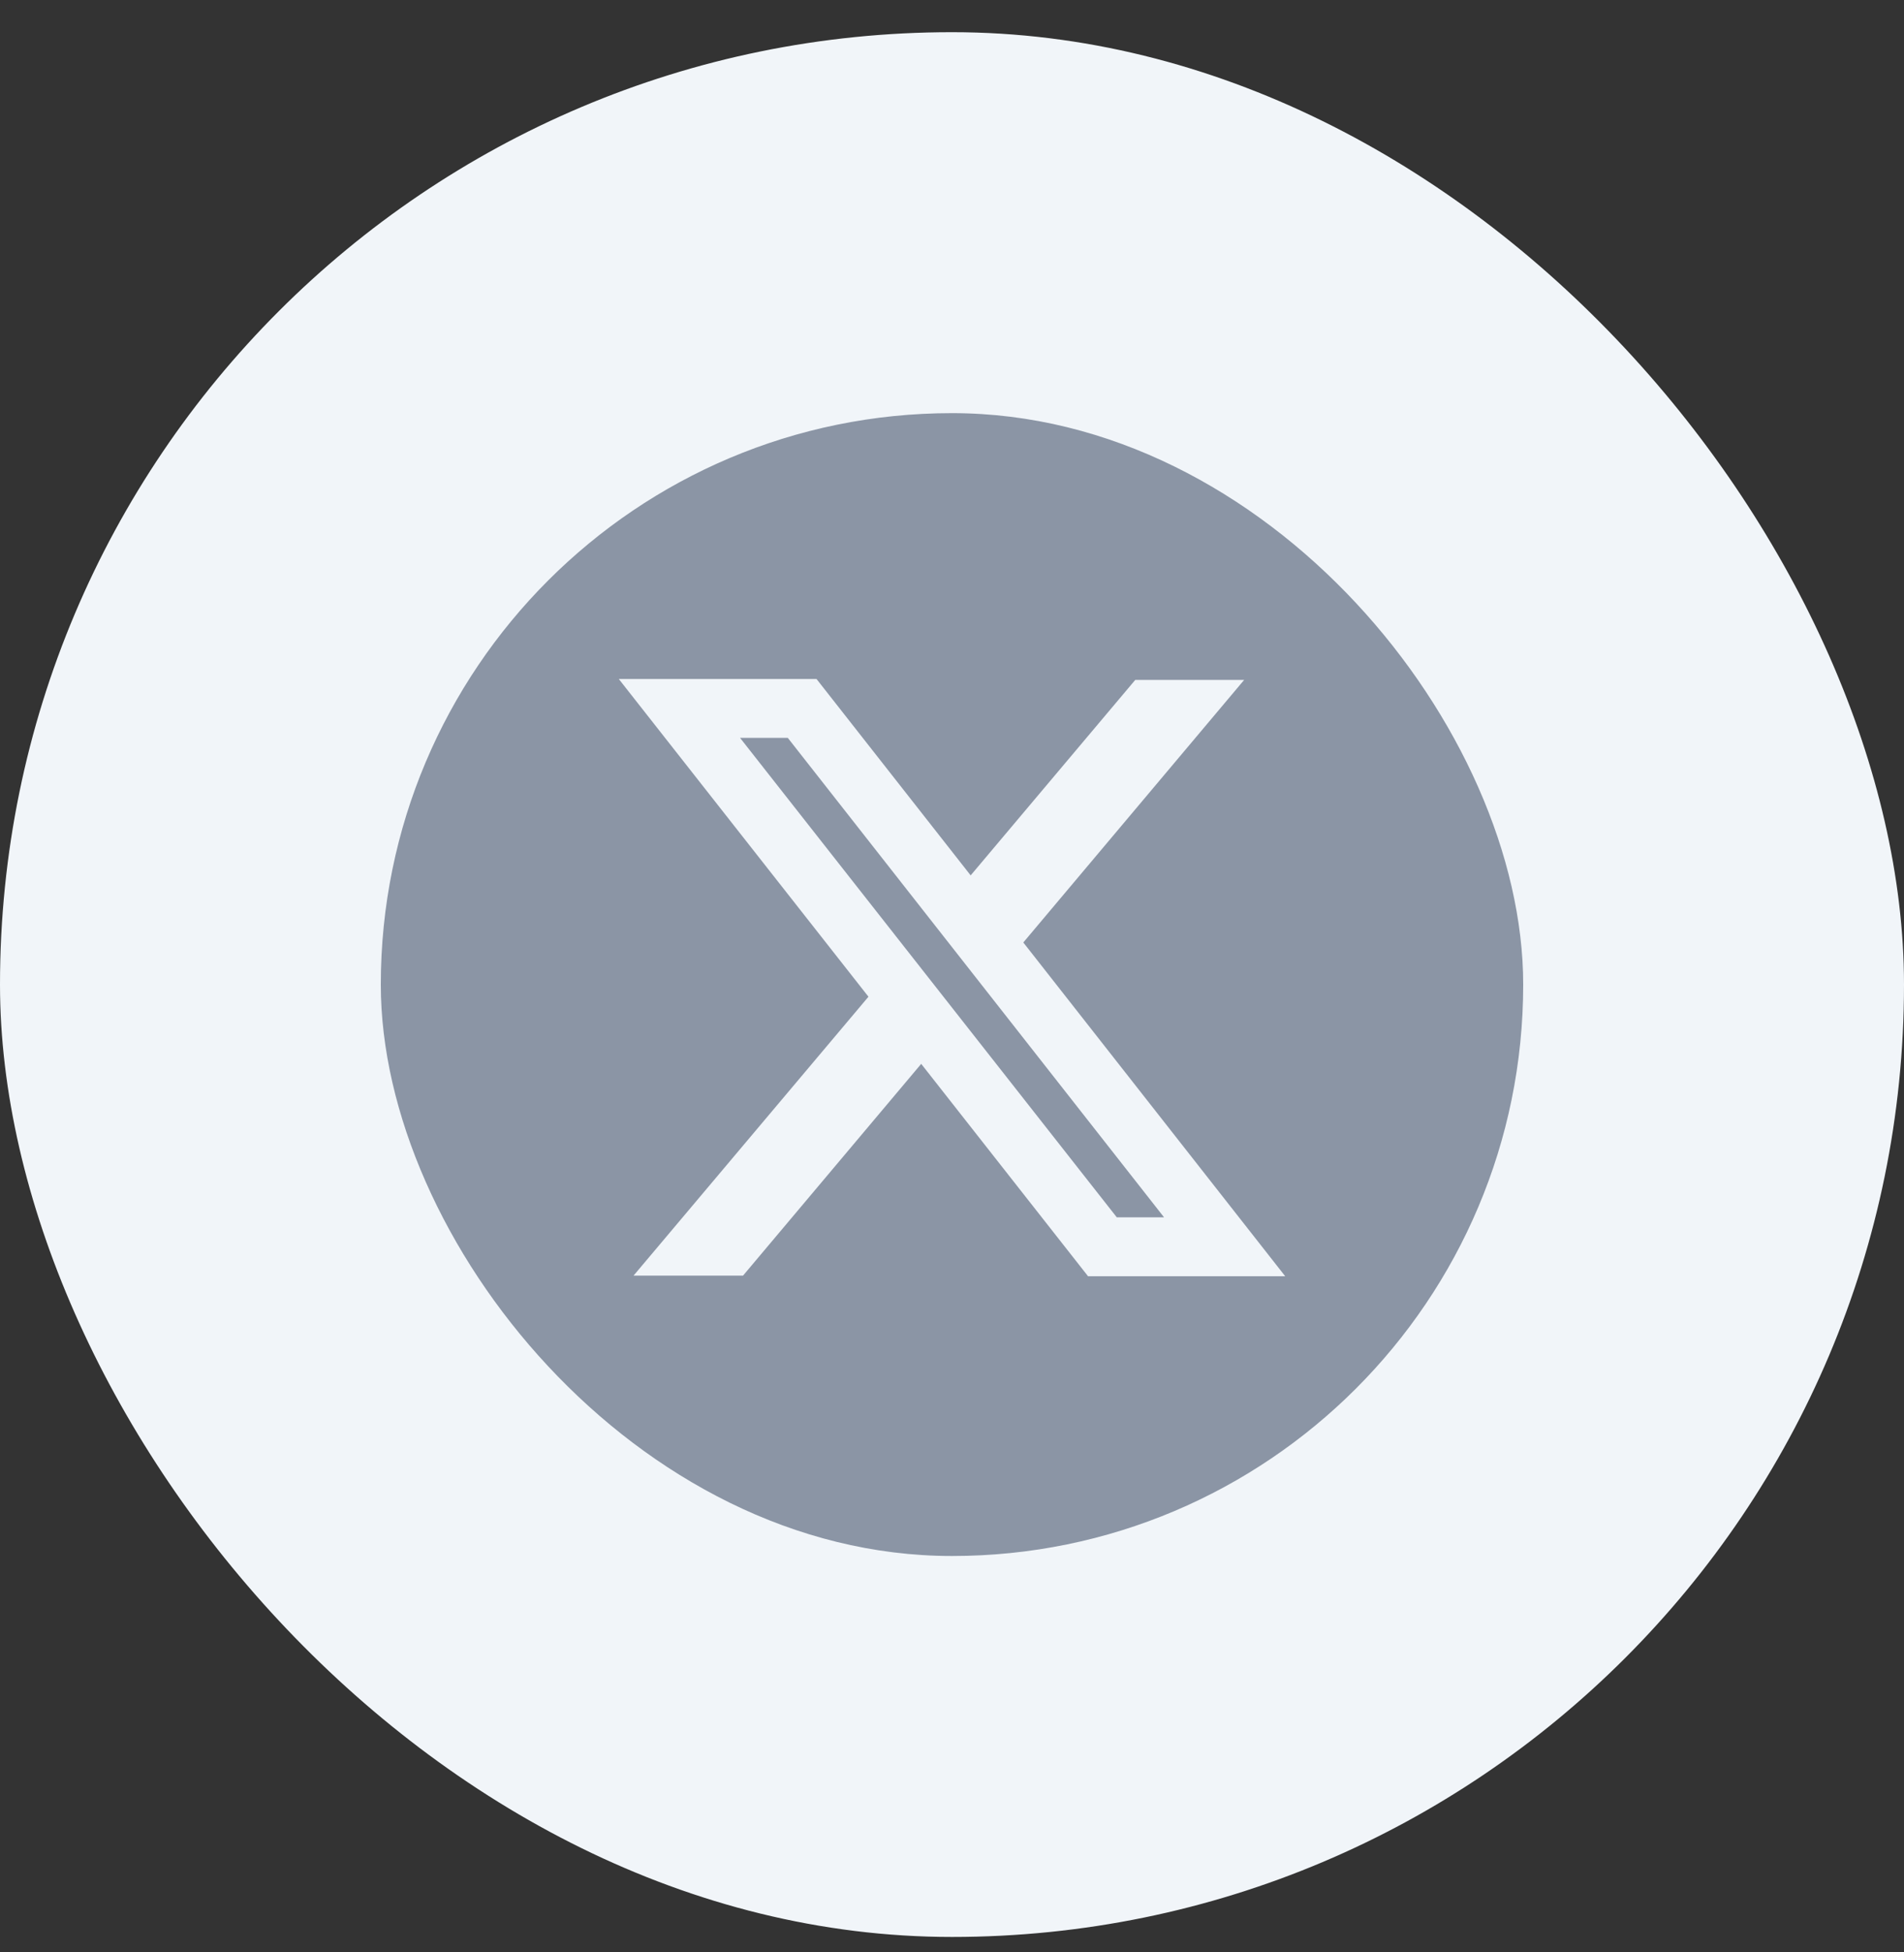
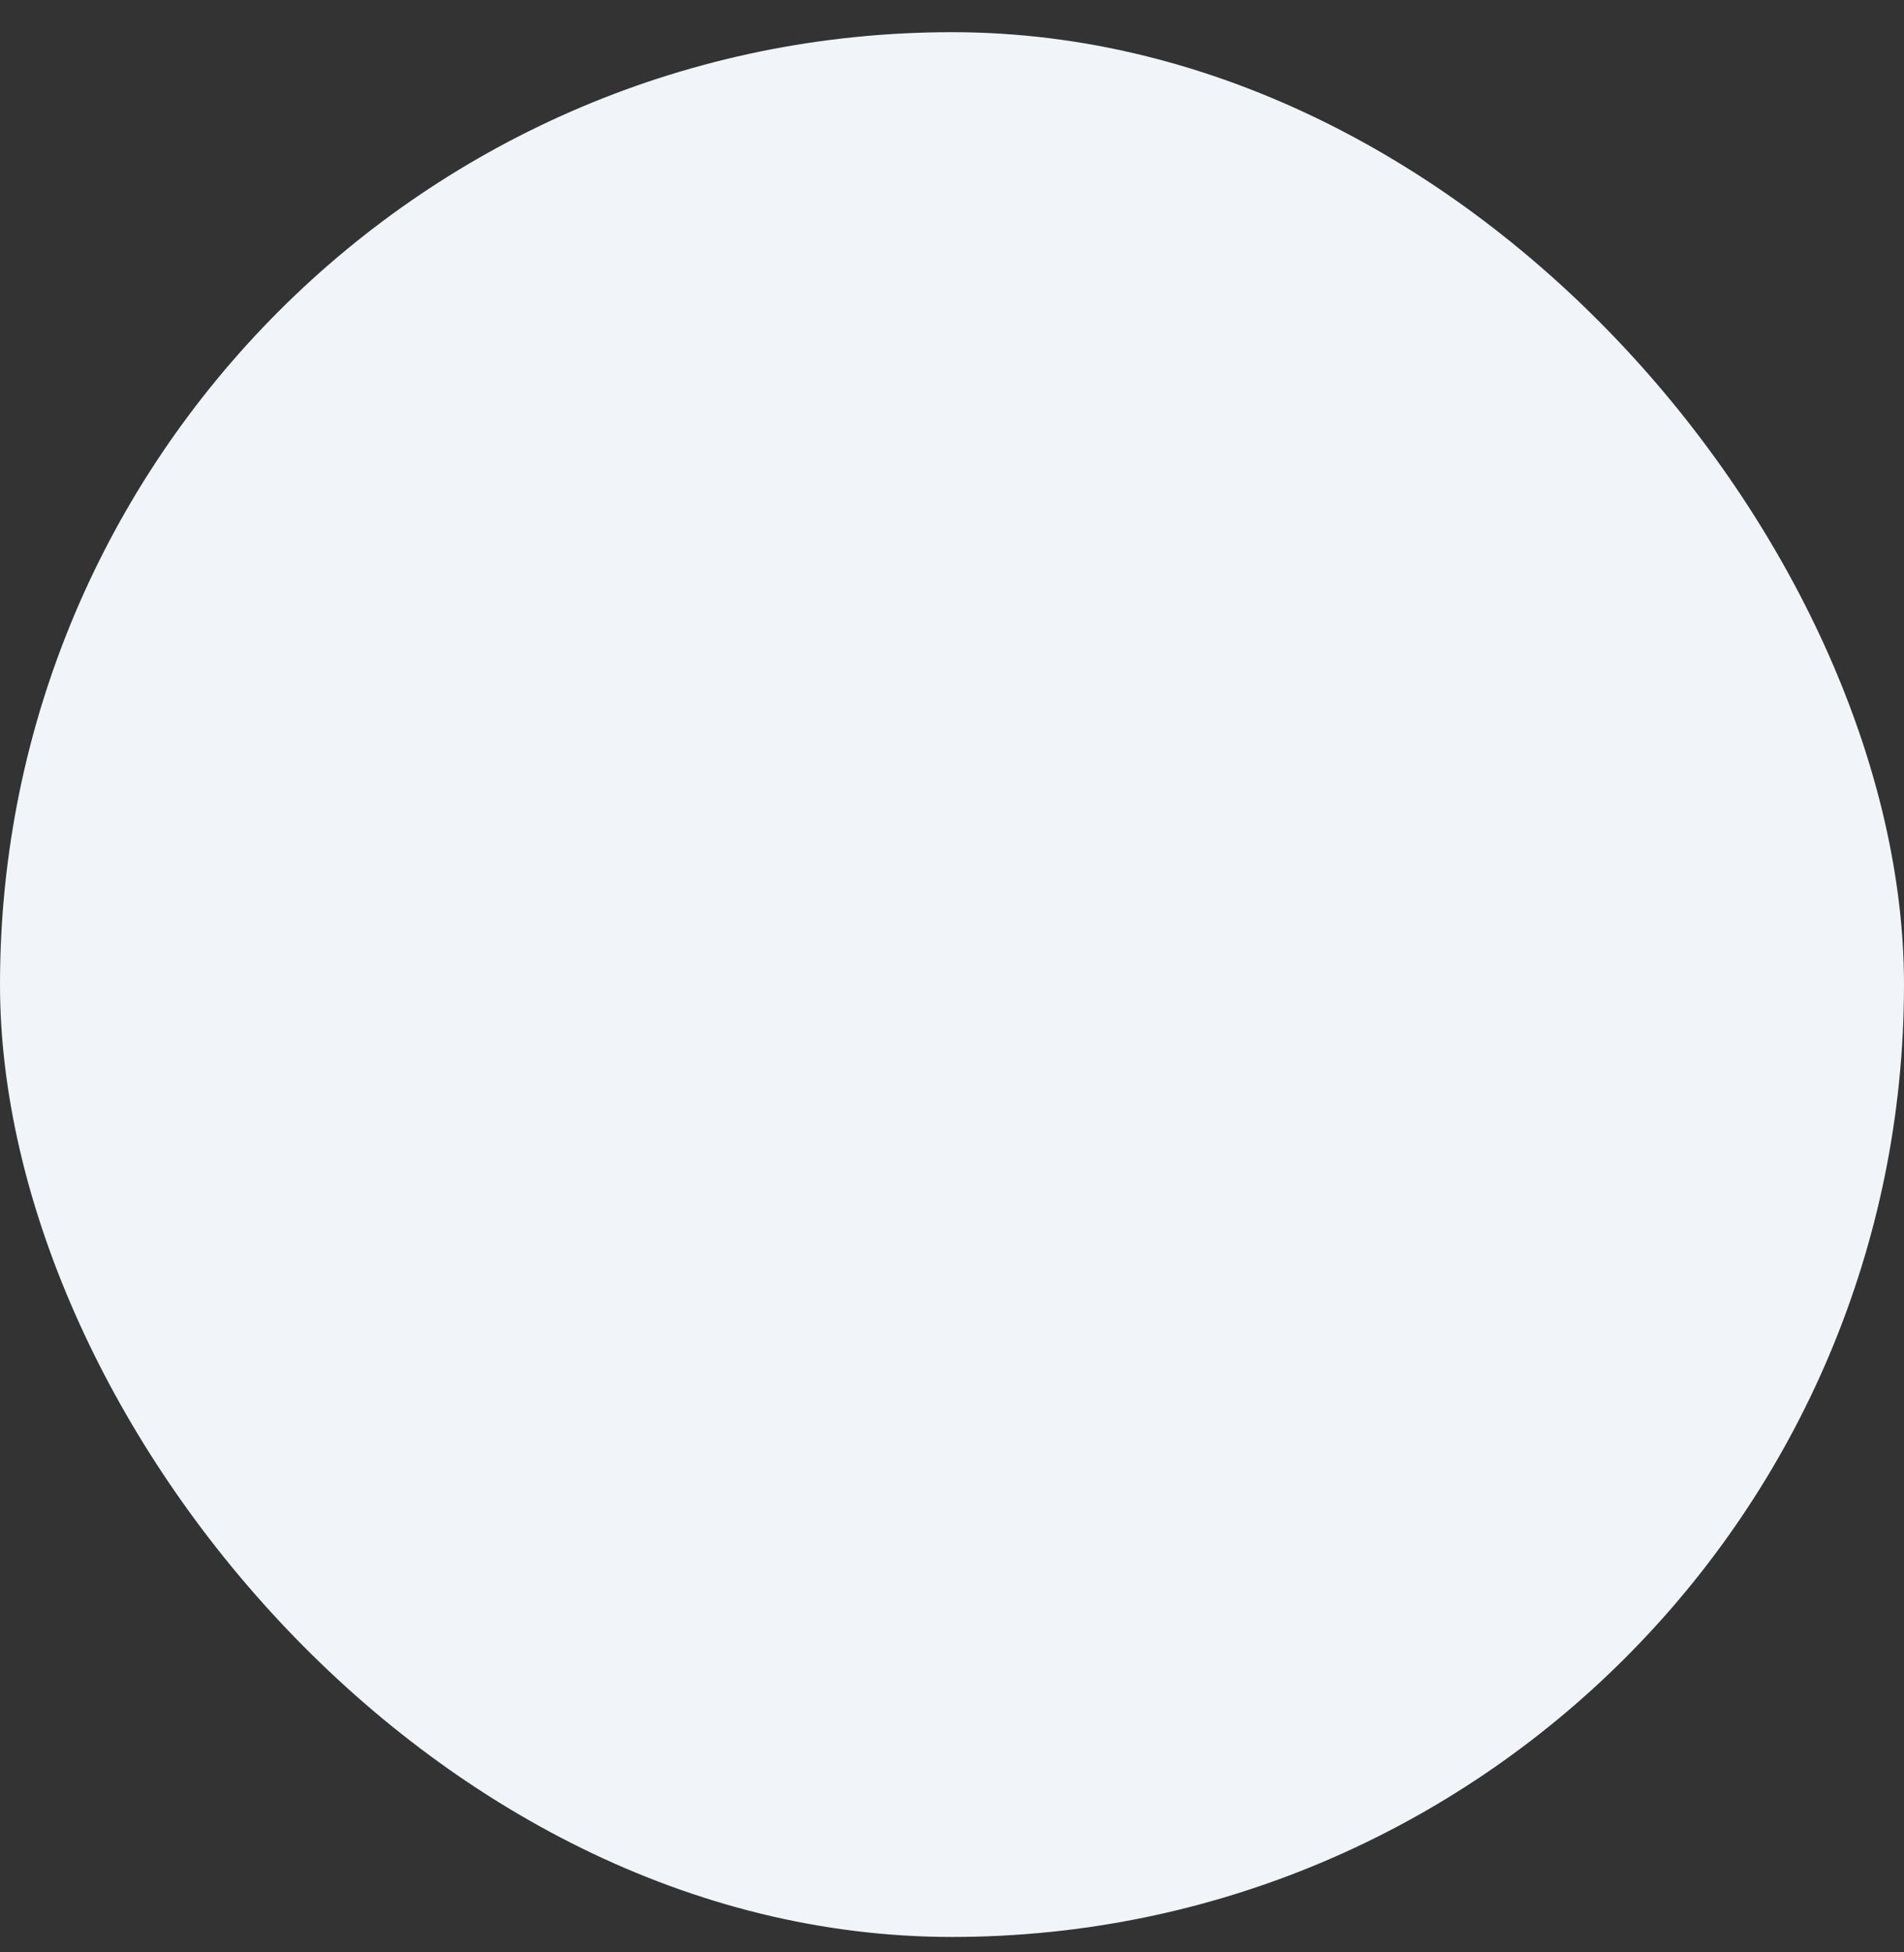
<svg xmlns="http://www.w3.org/2000/svg" width="40" height="41" viewBox="0 0 40 41" fill="none">
  <rect x="0" y="0" width="40" height="41" fill="#333333" stroke="none" />
  <rect y="0.676" width="40" height="40" rx="20" fill="#F1F5F9" />
  <g clip-path="url(#clip0_9293_129140)">
-     <path fill-rule="evenodd" clip-rule="evenodd" d="M8 14.676C8 11.362 10.686 8.676 14 8.676H26C29.314 8.676 32 11.362 32 14.676V26.676C32 29.989 29.314 32.676 26 32.676H14C10.686 32.676 8 29.989 8 26.676V14.676ZM13 14.259L18.245 20.931L13.31 26.788H15.61L19.353 22.341L22.858 26.801H27L21.498 19.792L26.138 14.278H23.85L20.392 18.383L17.154 14.259H13ZM15.547 15.495L23.462 25.564H24.455L16.55 15.495H15.547Z" fill="#8B95A5" />
-   </g>
+     </g>
  <defs>
    <clipPath id="clip0_9293_129140">
      <rect x="8" y="8.676" width="24" height="24" rx="12" fill="white" />
    </clipPath>
  </defs>
</svg>